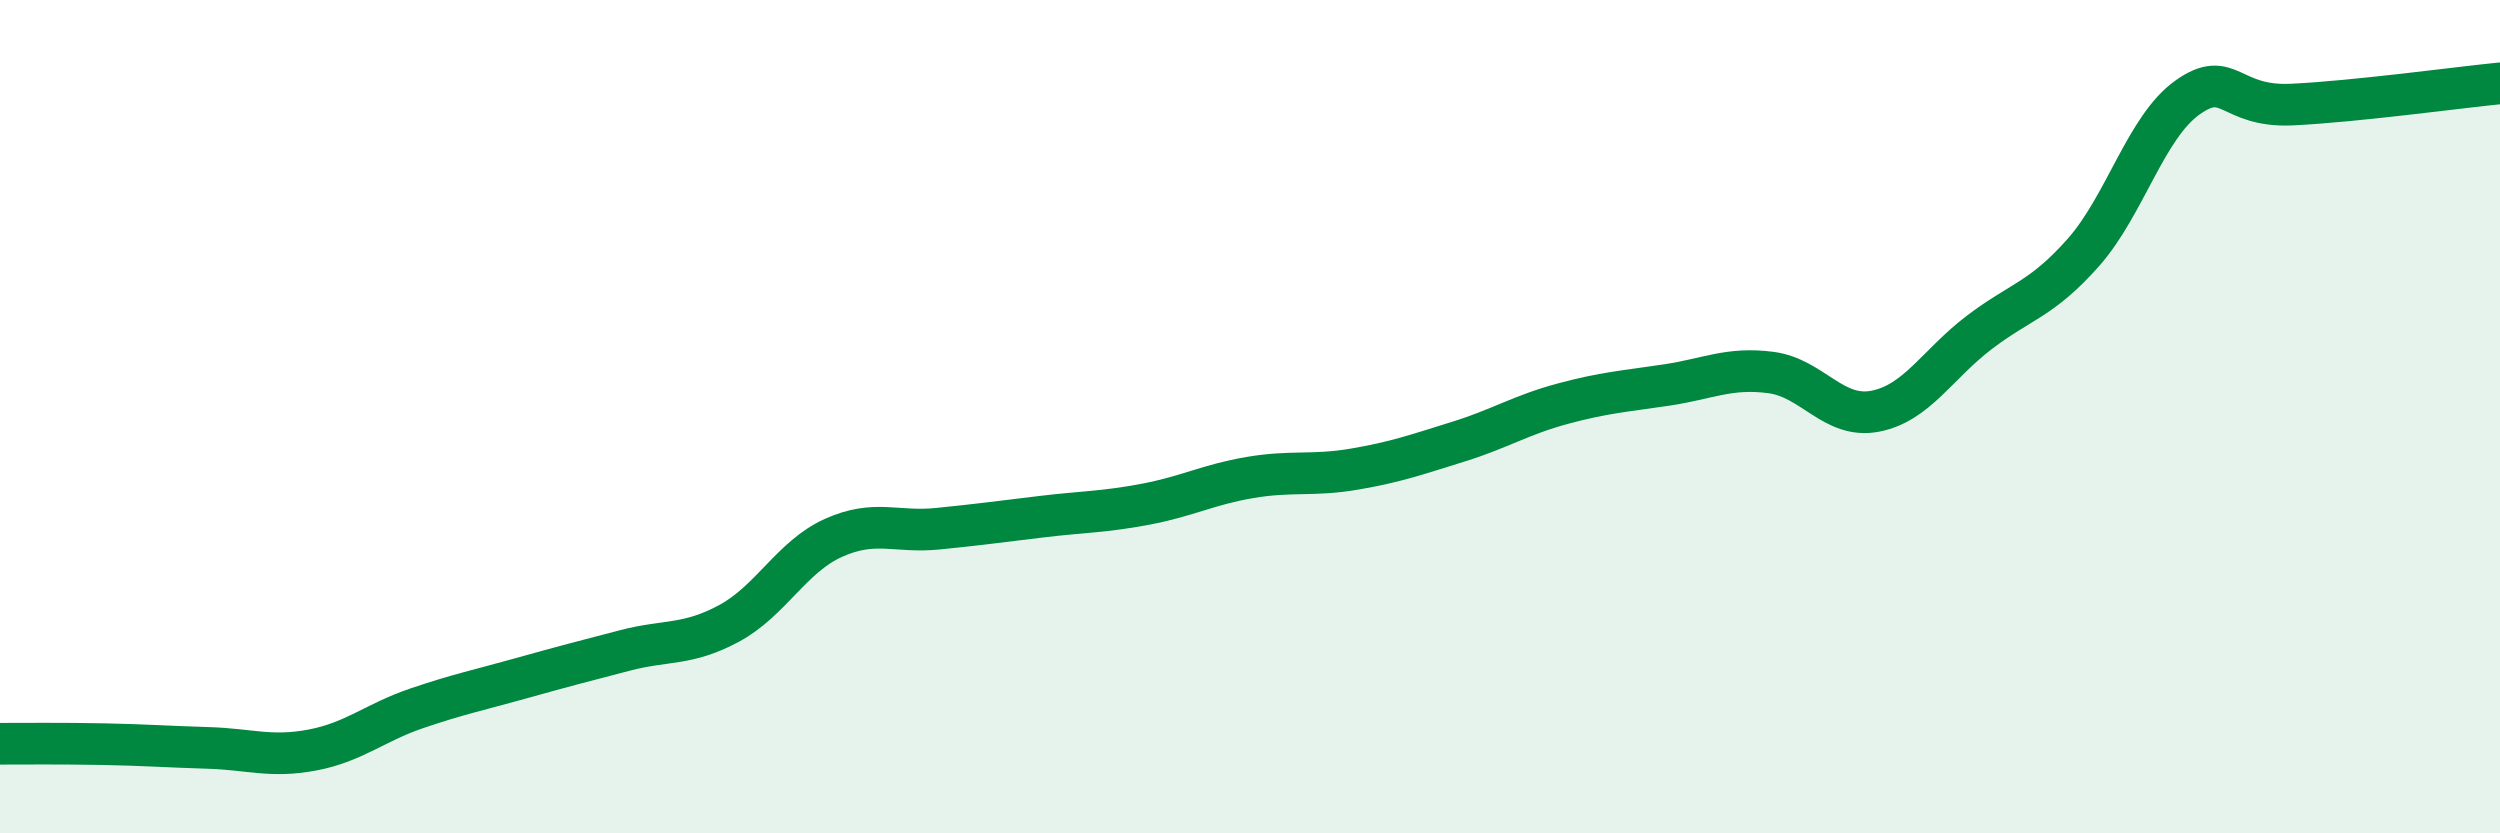
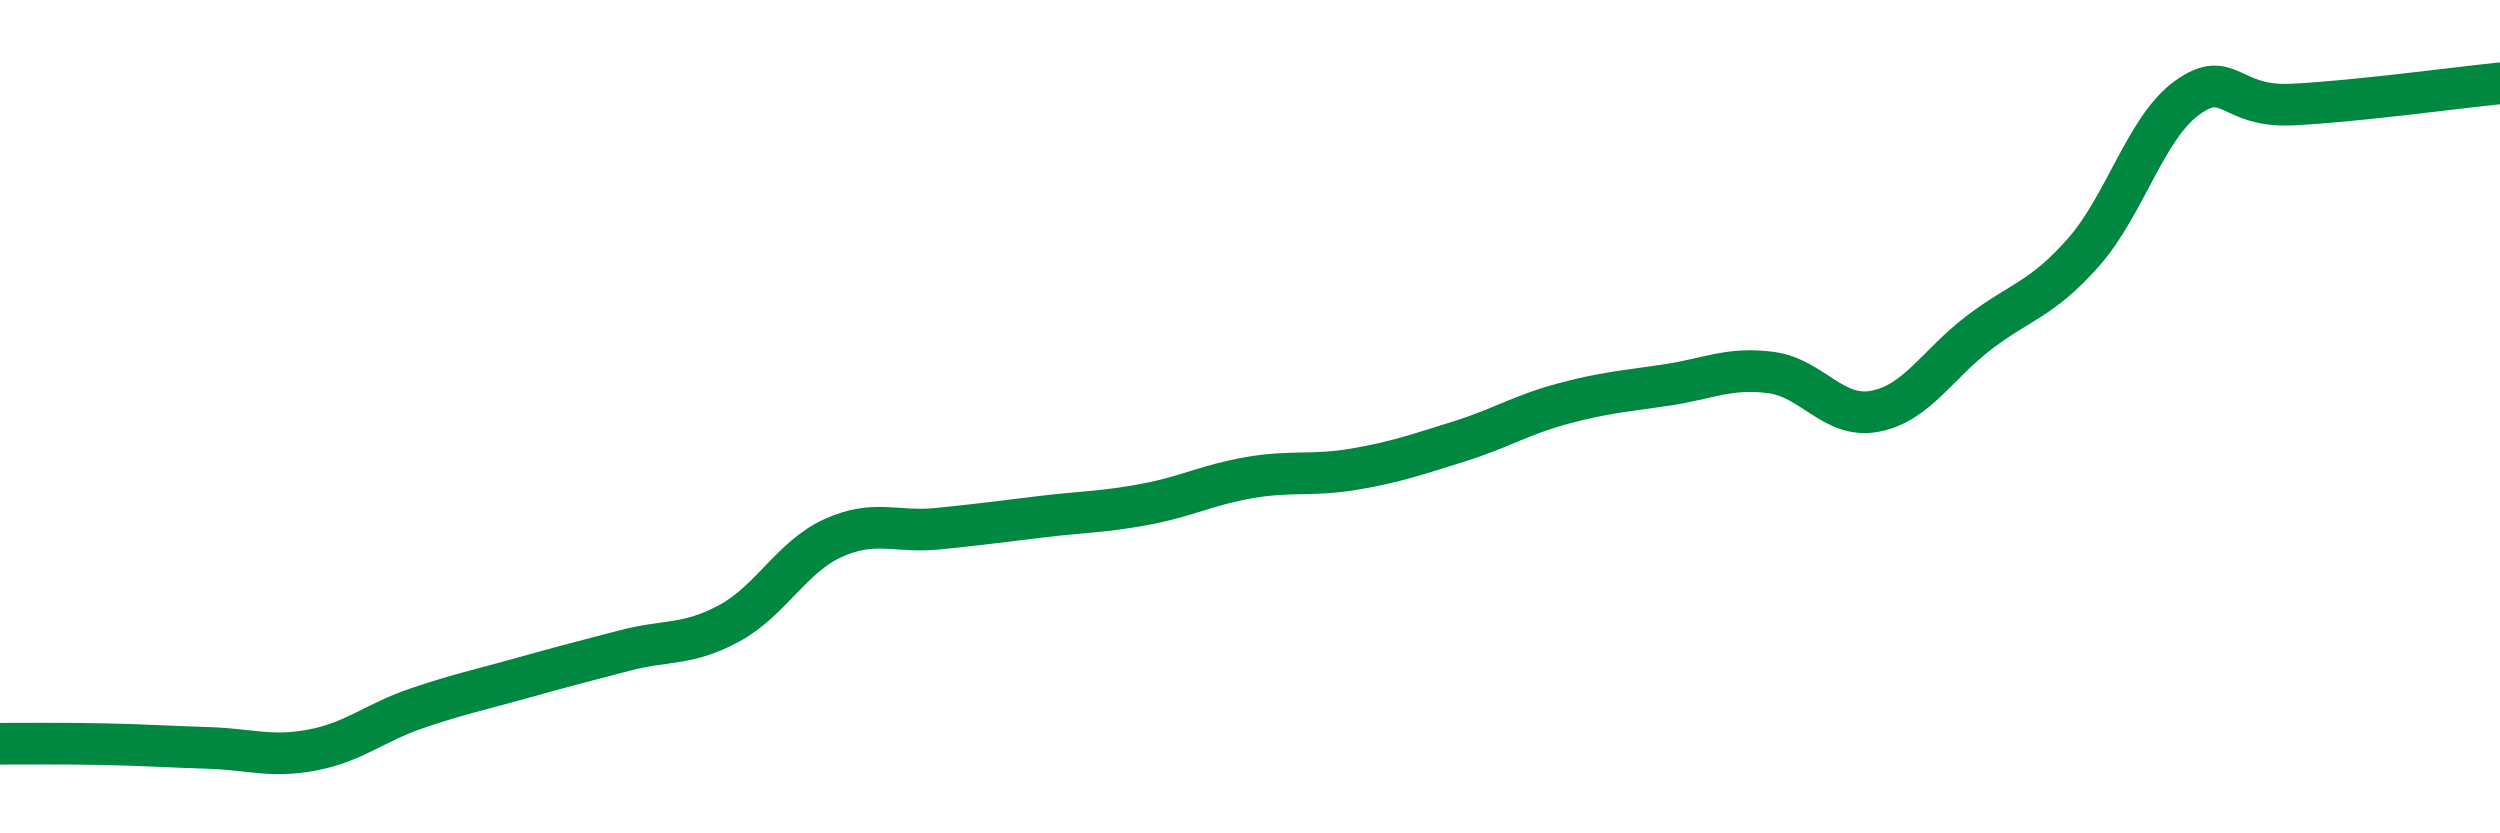
<svg xmlns="http://www.w3.org/2000/svg" width="60" height="20" viewBox="0 0 60 20">
-   <path d="M 0,17.85 C 0.5,17.85 1.5,17.84 2.5,17.86 C 3.5,17.88 4,17.92 5,17.95 C 6,17.98 6.5,18.19 7.5,18 C 8.5,17.81 9,17.34 10,17 C 11,16.66 11.5,16.56 12.5,16.28 C 13.5,16 14,15.87 15,15.61 C 16,15.35 16.5,15.5 17.5,14.96 C 18.5,14.42 19,13.36 20,12.91 C 21,12.46 21.5,12.79 22.5,12.69 C 23.5,12.59 24,12.52 25,12.4 C 26,12.28 26.5,12.29 27.5,12.1 C 28.5,11.91 29,11.63 30,11.46 C 31,11.29 31.5,11.43 32.5,11.26 C 33.5,11.09 34,10.91 35,10.6 C 36,10.29 36.5,9.96 37.5,9.69 C 38.5,9.42 39,9.39 40,9.24 C 41,9.09 41.5,8.81 42.5,8.94 C 43.5,9.07 44,10.06 45,9.87 C 46,9.68 46.5,8.74 47.5,7.98 C 48.5,7.22 49,7.19 50,6.06 C 51,4.93 51.5,3.05 52.5,2.34 C 53.5,1.63 53.5,2.58 55,2.51 C 56.5,2.44 59,2.1 60,2L60 20L0 20Z" fill="#008740" opacity="0.1" stroke-linecap="round" stroke-linejoin="round" />
  <path d="M 0,17.85 C 0.5,17.85 1.5,17.84 2.5,17.86 C 3.5,17.88 4,17.92 5,17.95 C 6,17.98 6.5,18.19 7.5,18 C 8.5,17.81 9,17.34 10,17 C 11,16.66 11.5,16.56 12.5,16.28 C 13.5,16 14,15.87 15,15.61 C 16,15.35 16.5,15.5 17.5,14.96 C 18.5,14.42 19,13.36 20,12.91 C 21,12.46 21.5,12.79 22.5,12.69 C 23.5,12.59 24,12.52 25,12.4 C 26,12.28 26.5,12.29 27.5,12.1 C 28.5,11.91 29,11.63 30,11.46 C 31,11.29 31.5,11.43 32.5,11.26 C 33.5,11.09 34,10.91 35,10.6 C 36,10.29 36.5,9.96 37.5,9.69 C 38.5,9.42 39,9.39 40,9.24 C 41,9.09 41.5,8.81 42.5,8.94 C 43.5,9.07 44,10.06 45,9.87 C 46,9.68 46.5,8.74 47.5,7.98 C 48.5,7.22 49,7.19 50,6.06 C 51,4.93 51.5,3.05 52.5,2.34 C 53.5,1.63 53.5,2.58 55,2.51 C 56.5,2.44 59,2.1 60,2" stroke="#008740" stroke-width="1" fill="none" stroke-linecap="round" stroke-linejoin="round" />
</svg>